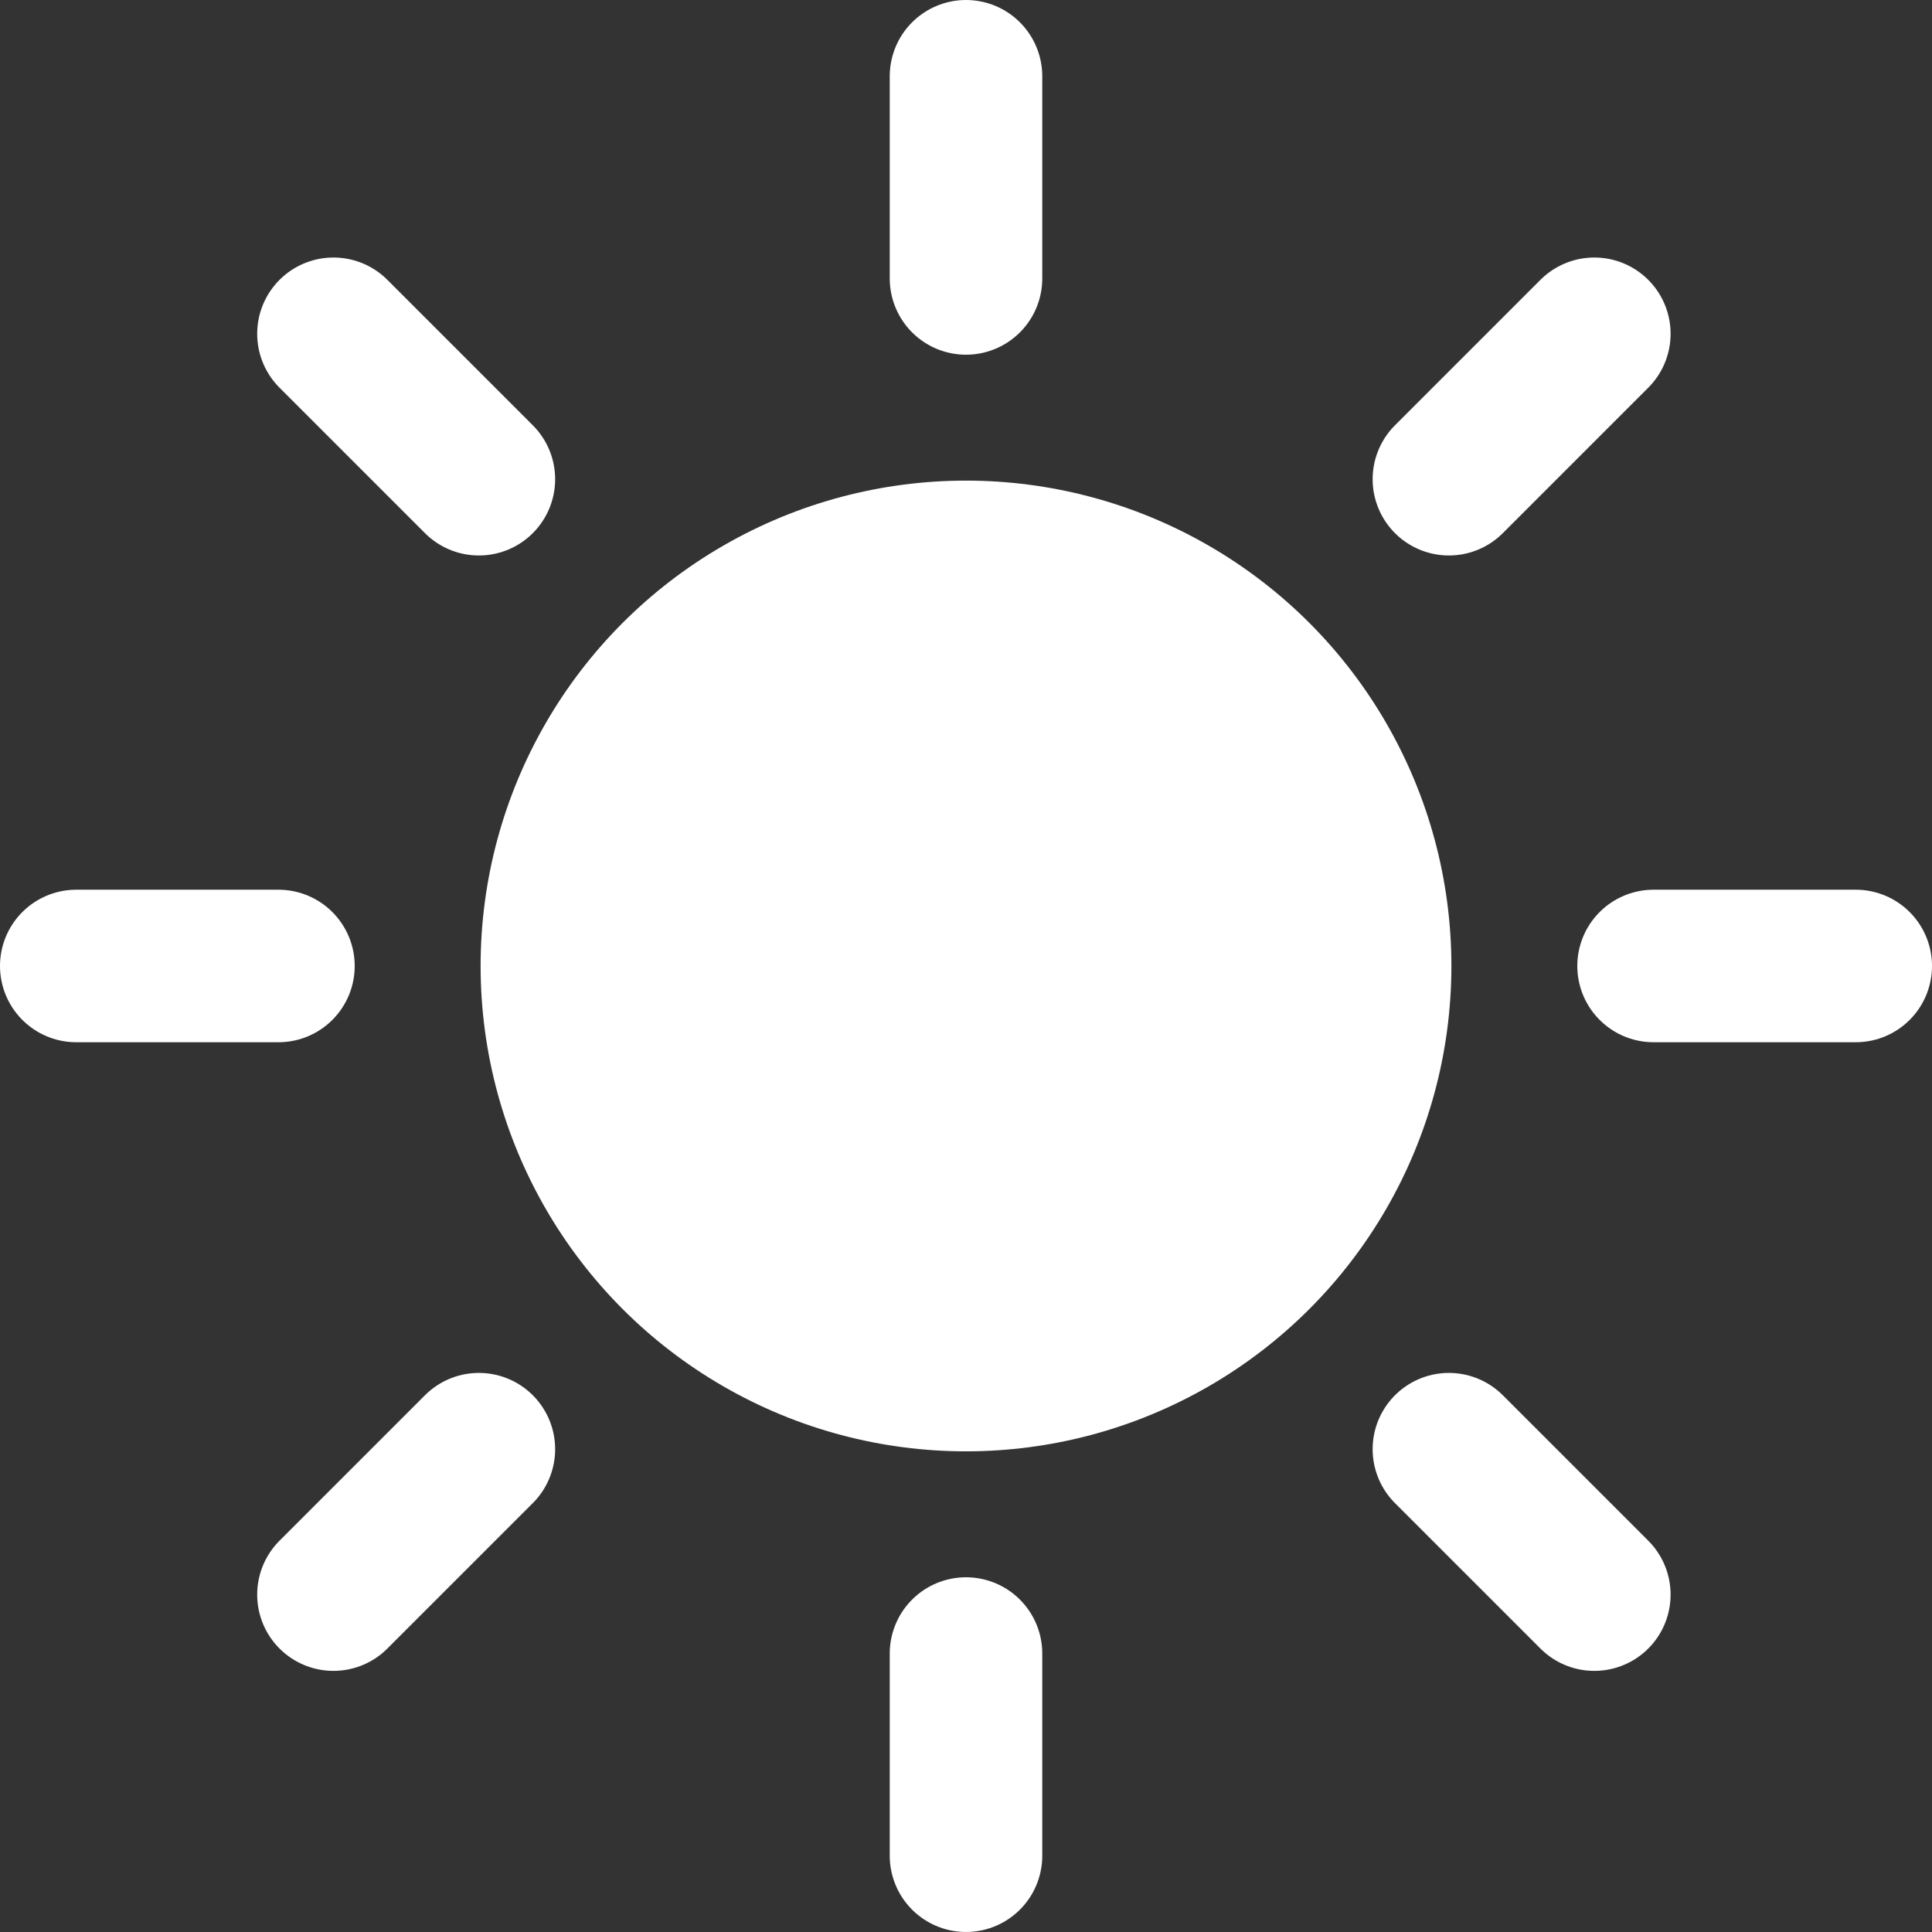
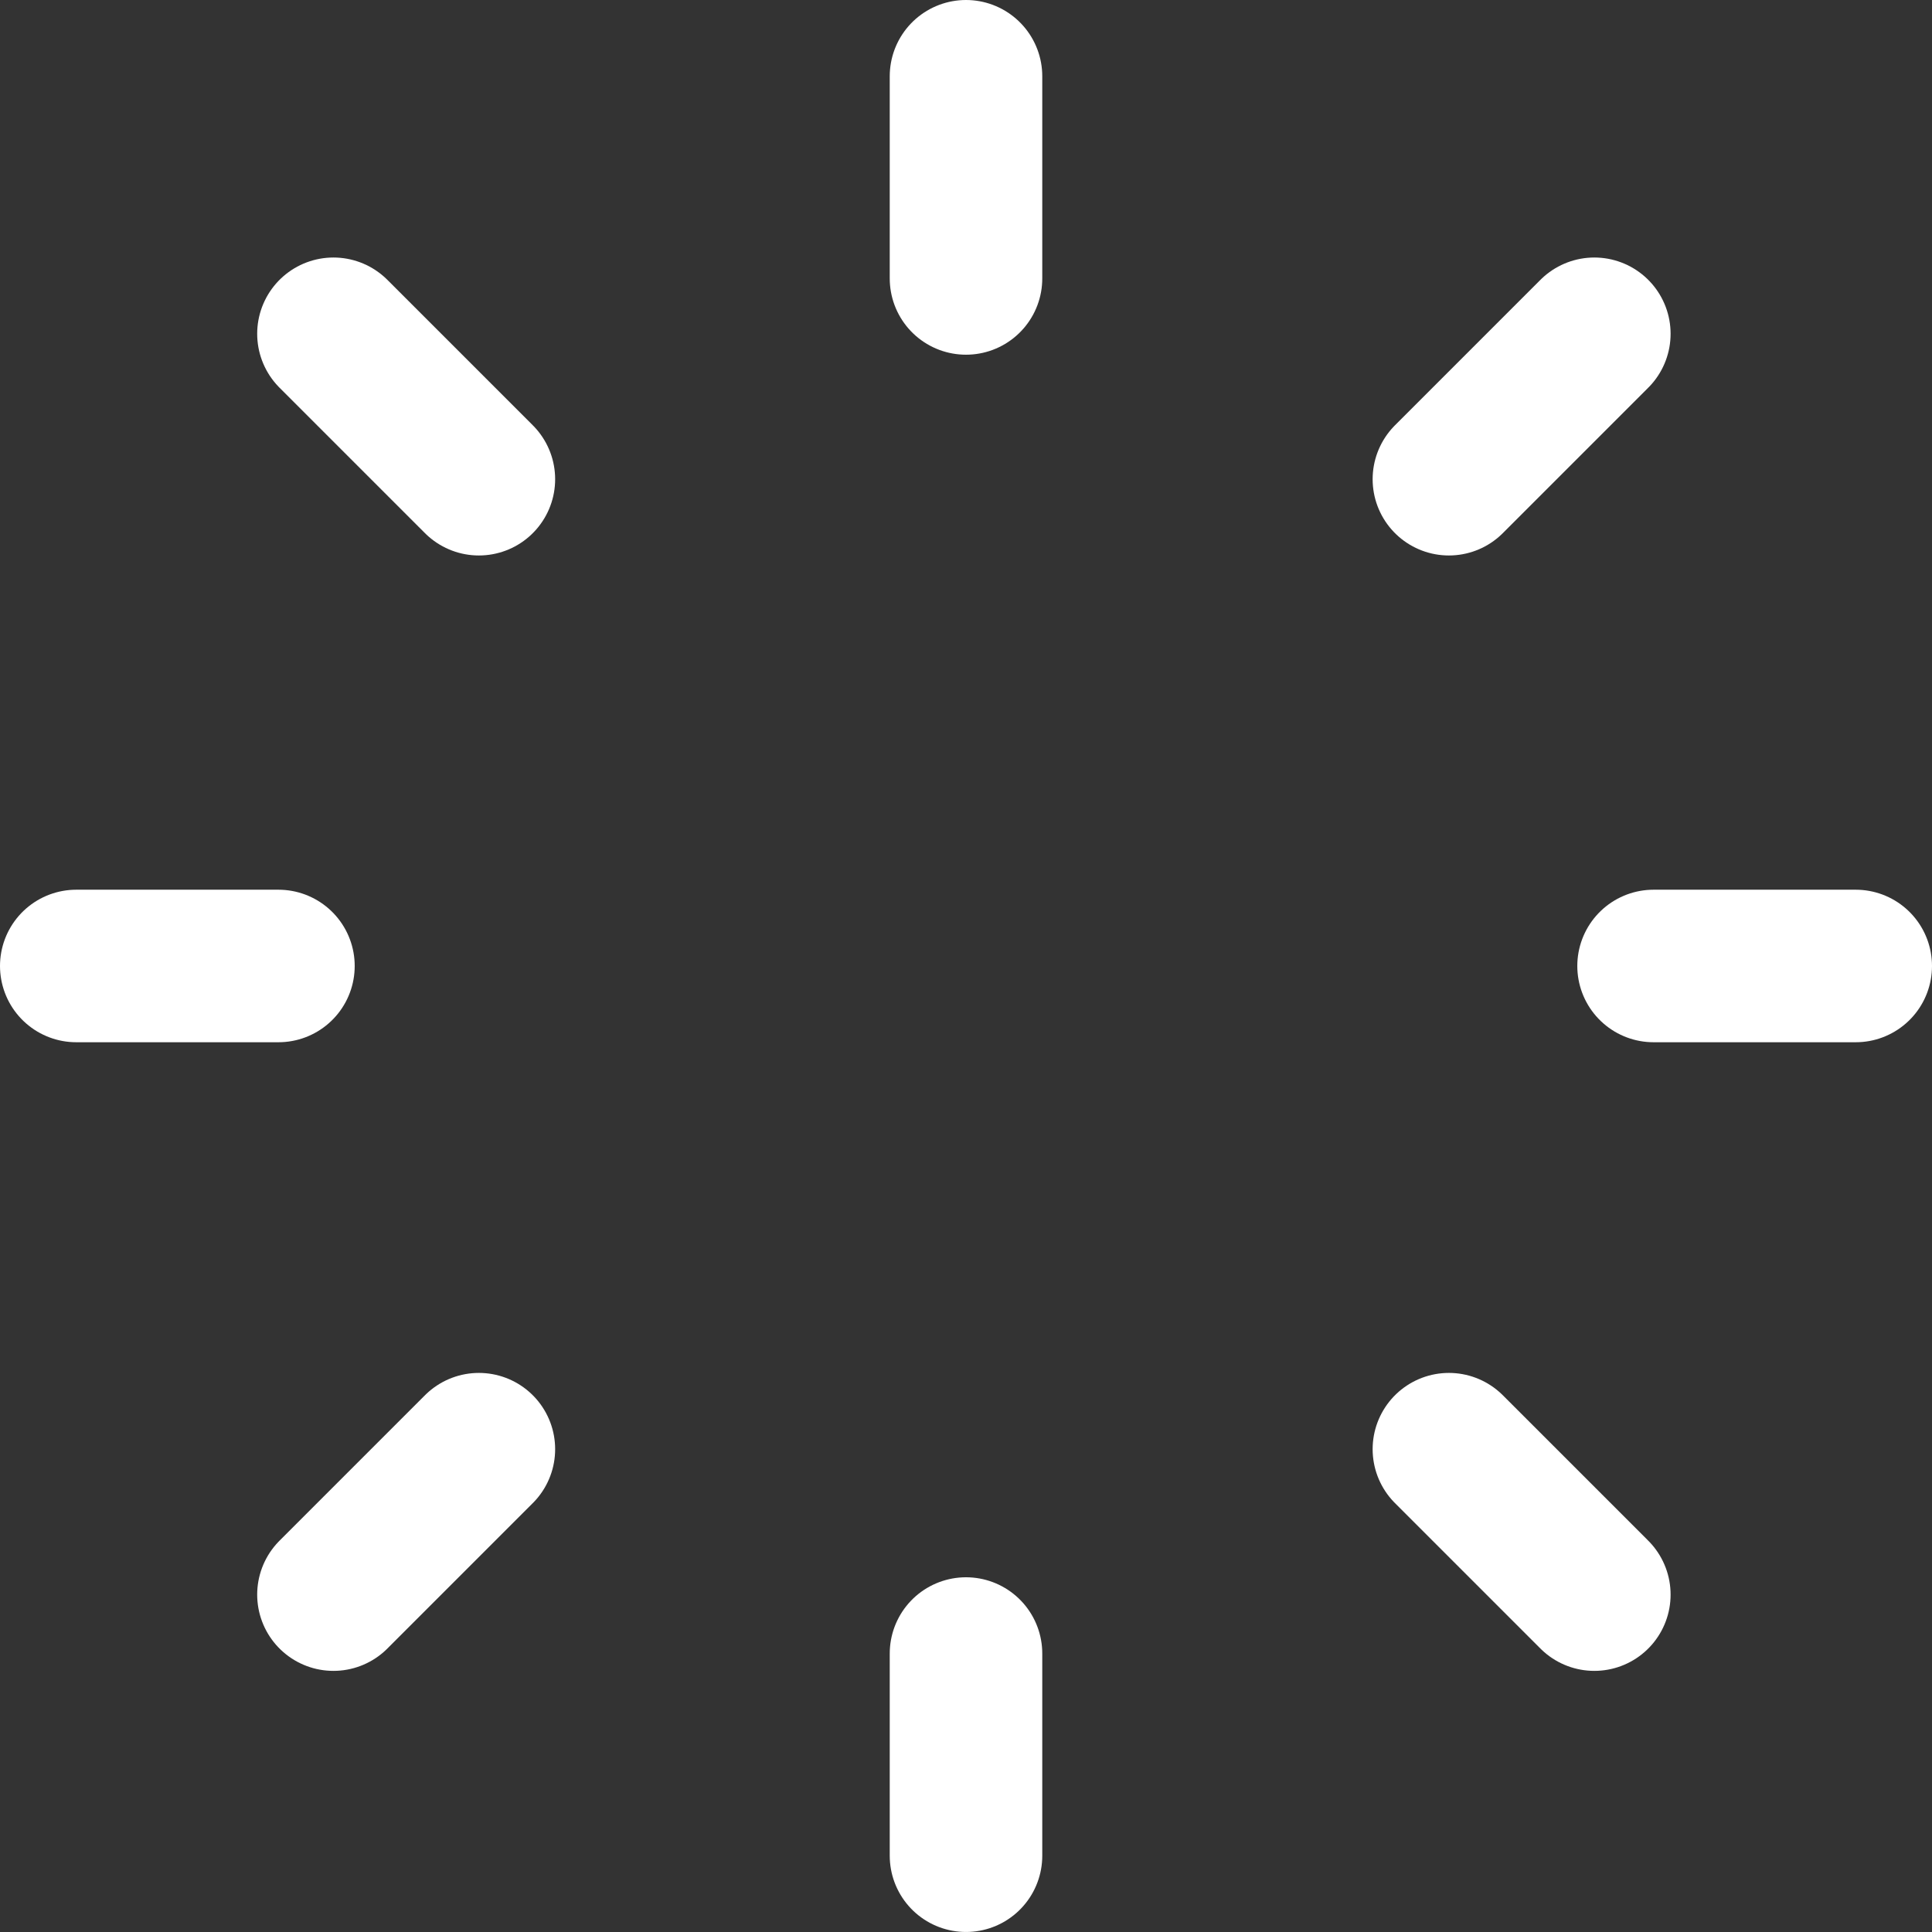
<svg xmlns="http://www.w3.org/2000/svg" width="76" height="75.999" viewBox="0 0 76 75.999">
  <rect x="0" y="0" width="76" height="75.999" fill="#333333" stroke="none" />
  <g id="icon_usp-sun_white" transform="translate(3 3)">
-     <ellipse id="Ellipse_57" data-name="Ellipse 57" cx="19.094" cy="19.093" rx="19.094" ry="19.093" transform="translate(15.906 15.906)" fill="#fff" />
    <line id="Line_74" data-name="Line 74" y2="7.953" transform="translate(35 0)" fill="none" stroke="#fff" stroke-linecap="round" stroke-miterlimit="10" stroke-width="6" />
    <line id="Line_75" data-name="Line 75" y2="7.953" transform="translate(35 62.046)" fill="none" stroke="#fff" stroke-linecap="round" stroke-miterlimit="10" stroke-width="6" />
    <line id="Line_76" data-name="Line 76" x1="7.953" transform="translate(62.047 34.999)" fill="none" stroke="#fff" stroke-linecap="round" stroke-miterlimit="10" stroke-width="6" />
    <line id="Line_77" data-name="Line 77" x1="7.953" transform="translate(0 34.999)" fill="none" stroke="#fff" stroke-linecap="round" stroke-miterlimit="10" stroke-width="6" />
    <line id="Line_78" data-name="Line 78" x1="5.721" y2="5.721" transform="translate(53.996 10.13)" fill="none" stroke="#fff" stroke-linecap="round" stroke-miterlimit="10" stroke-width="6" />
    <line id="Line_79" data-name="Line 79" x1="5.721" y2="5.721" transform="translate(10.117 54.007)" fill="none" stroke="#fff" stroke-linecap="round" stroke-miterlimit="10" stroke-width="6" />
    <line id="Line_80" data-name="Line 80" x1="5.721" y1="5.721" transform="translate(53.996 54.007)" fill="none" stroke="#fff" stroke-linecap="round" stroke-miterlimit="10" stroke-width="6" />
    <line id="Line_81" data-name="Line 81" x1="5.721" y1="5.721" transform="translate(10.117 10.13)" fill="none" stroke="#fff" stroke-linecap="round" stroke-miterlimit="10" stroke-width="6" />
  </g>
</svg>